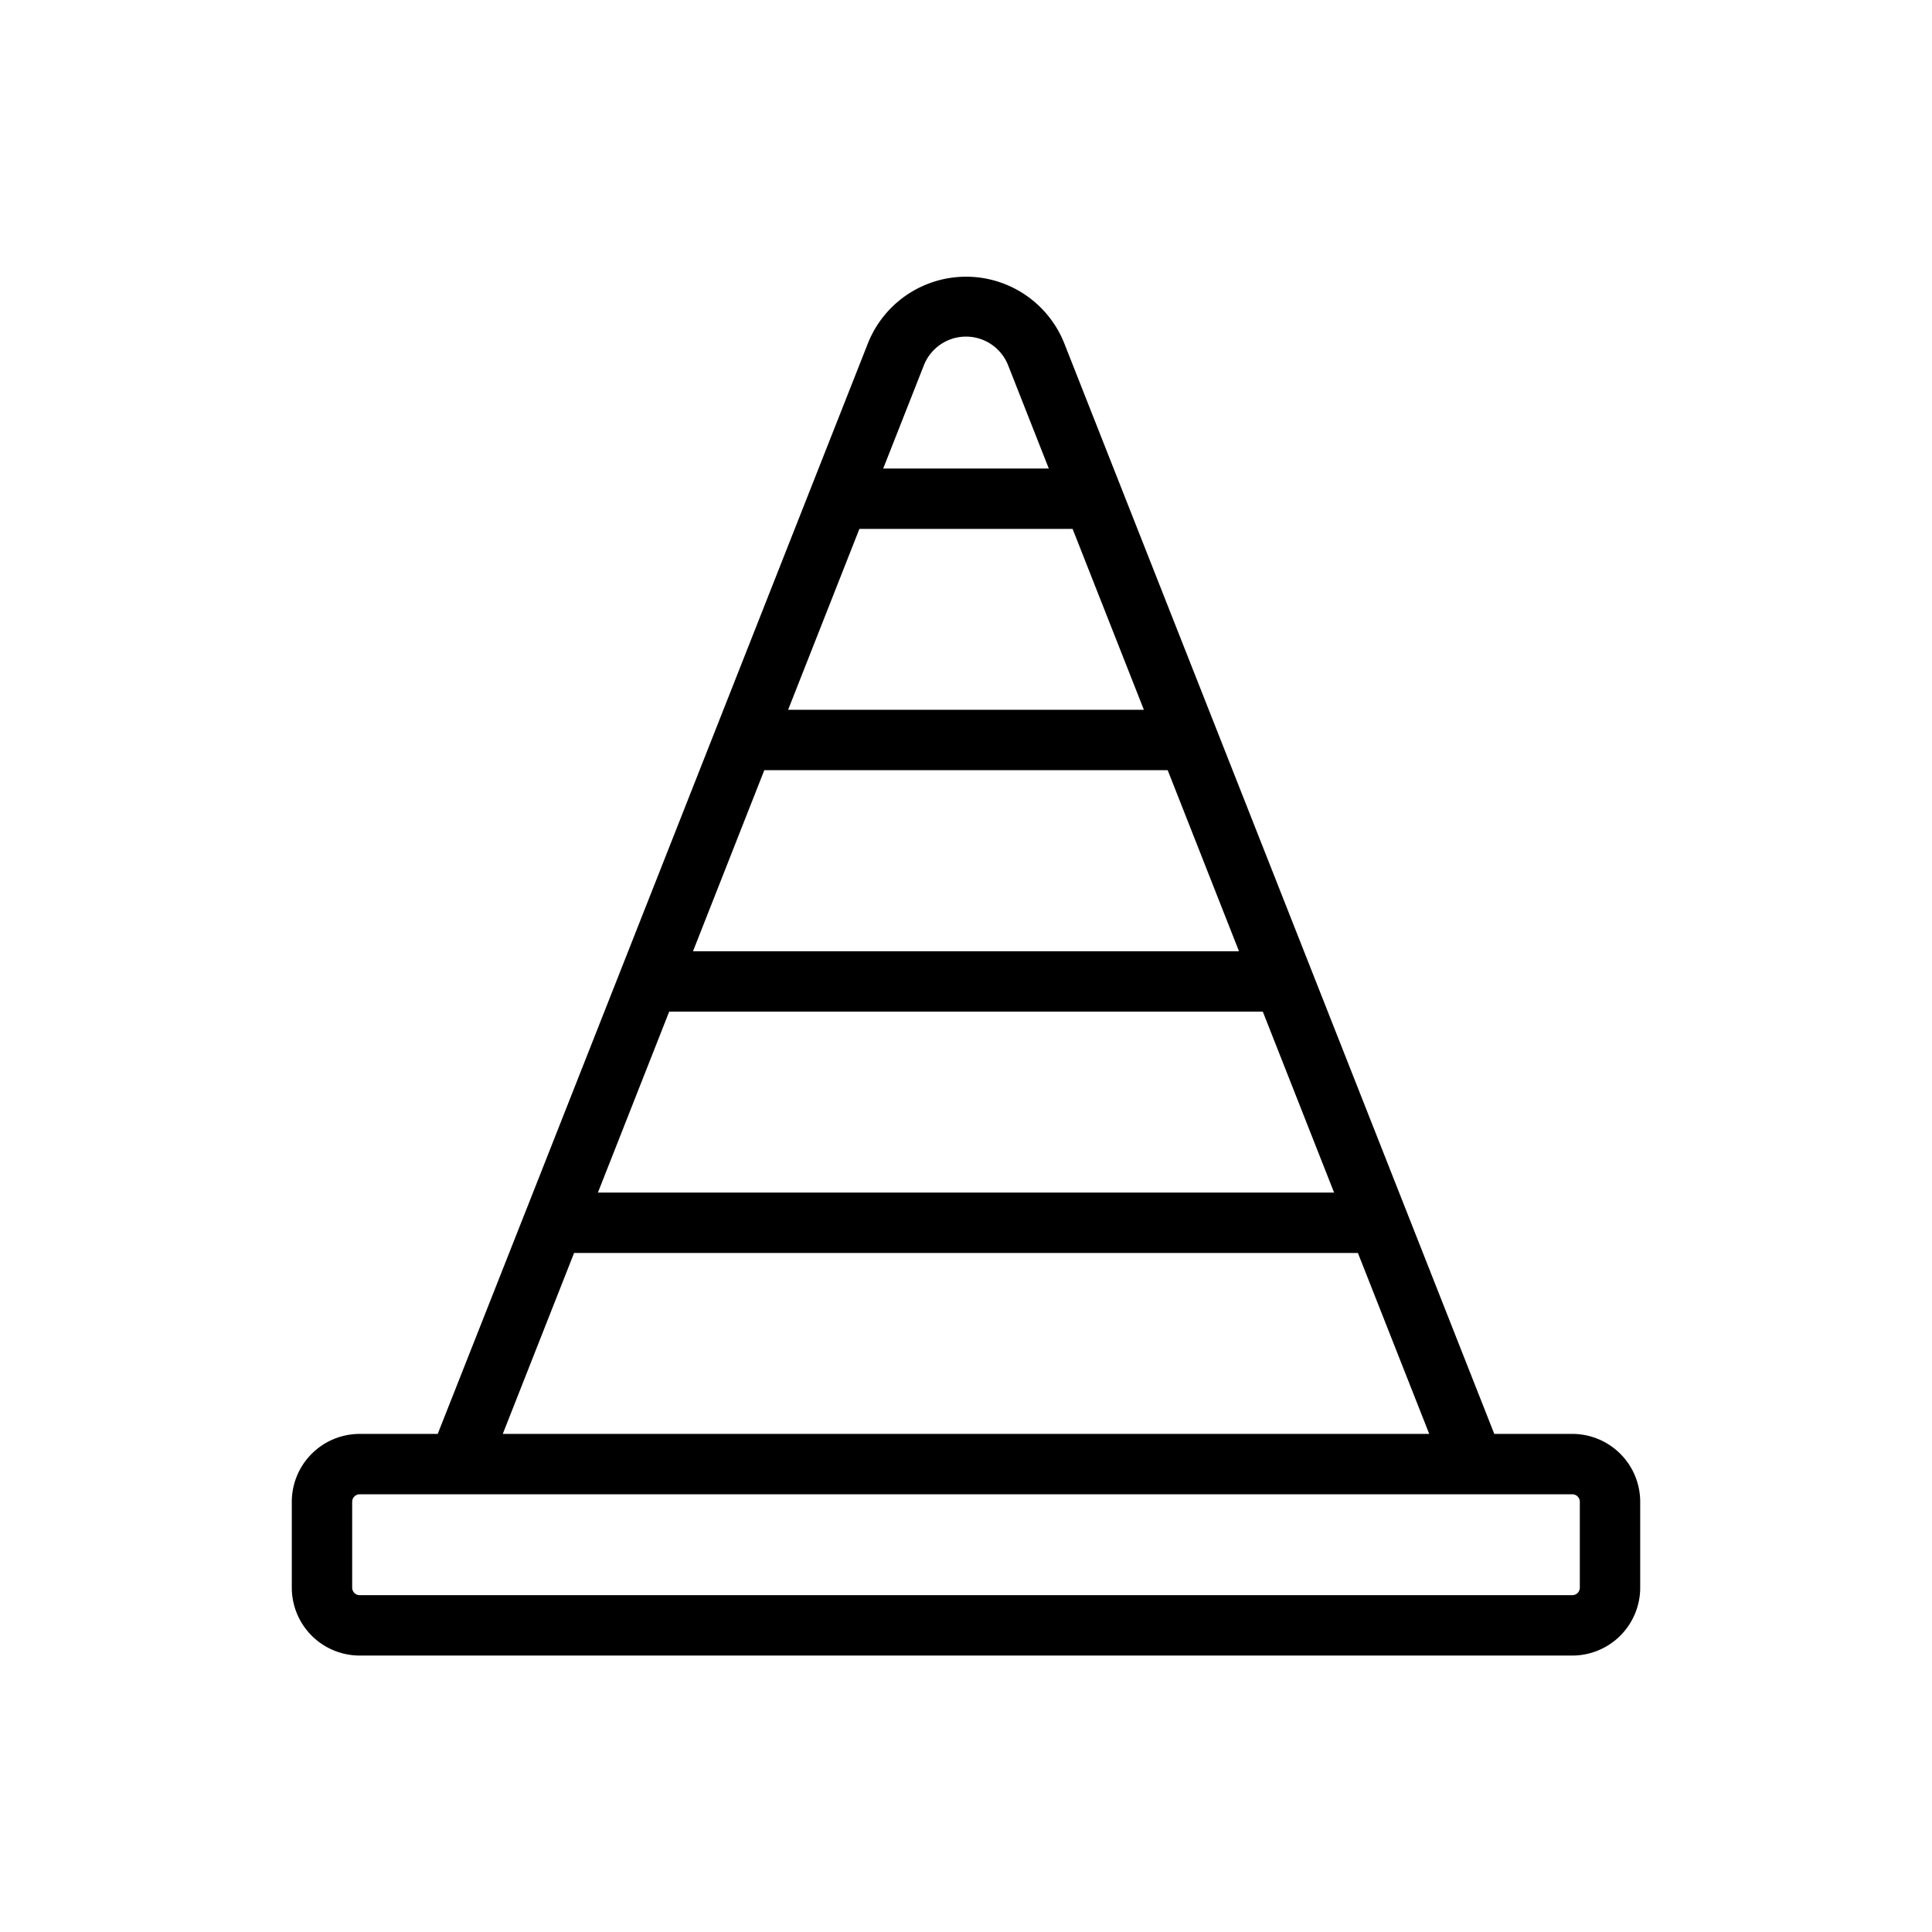
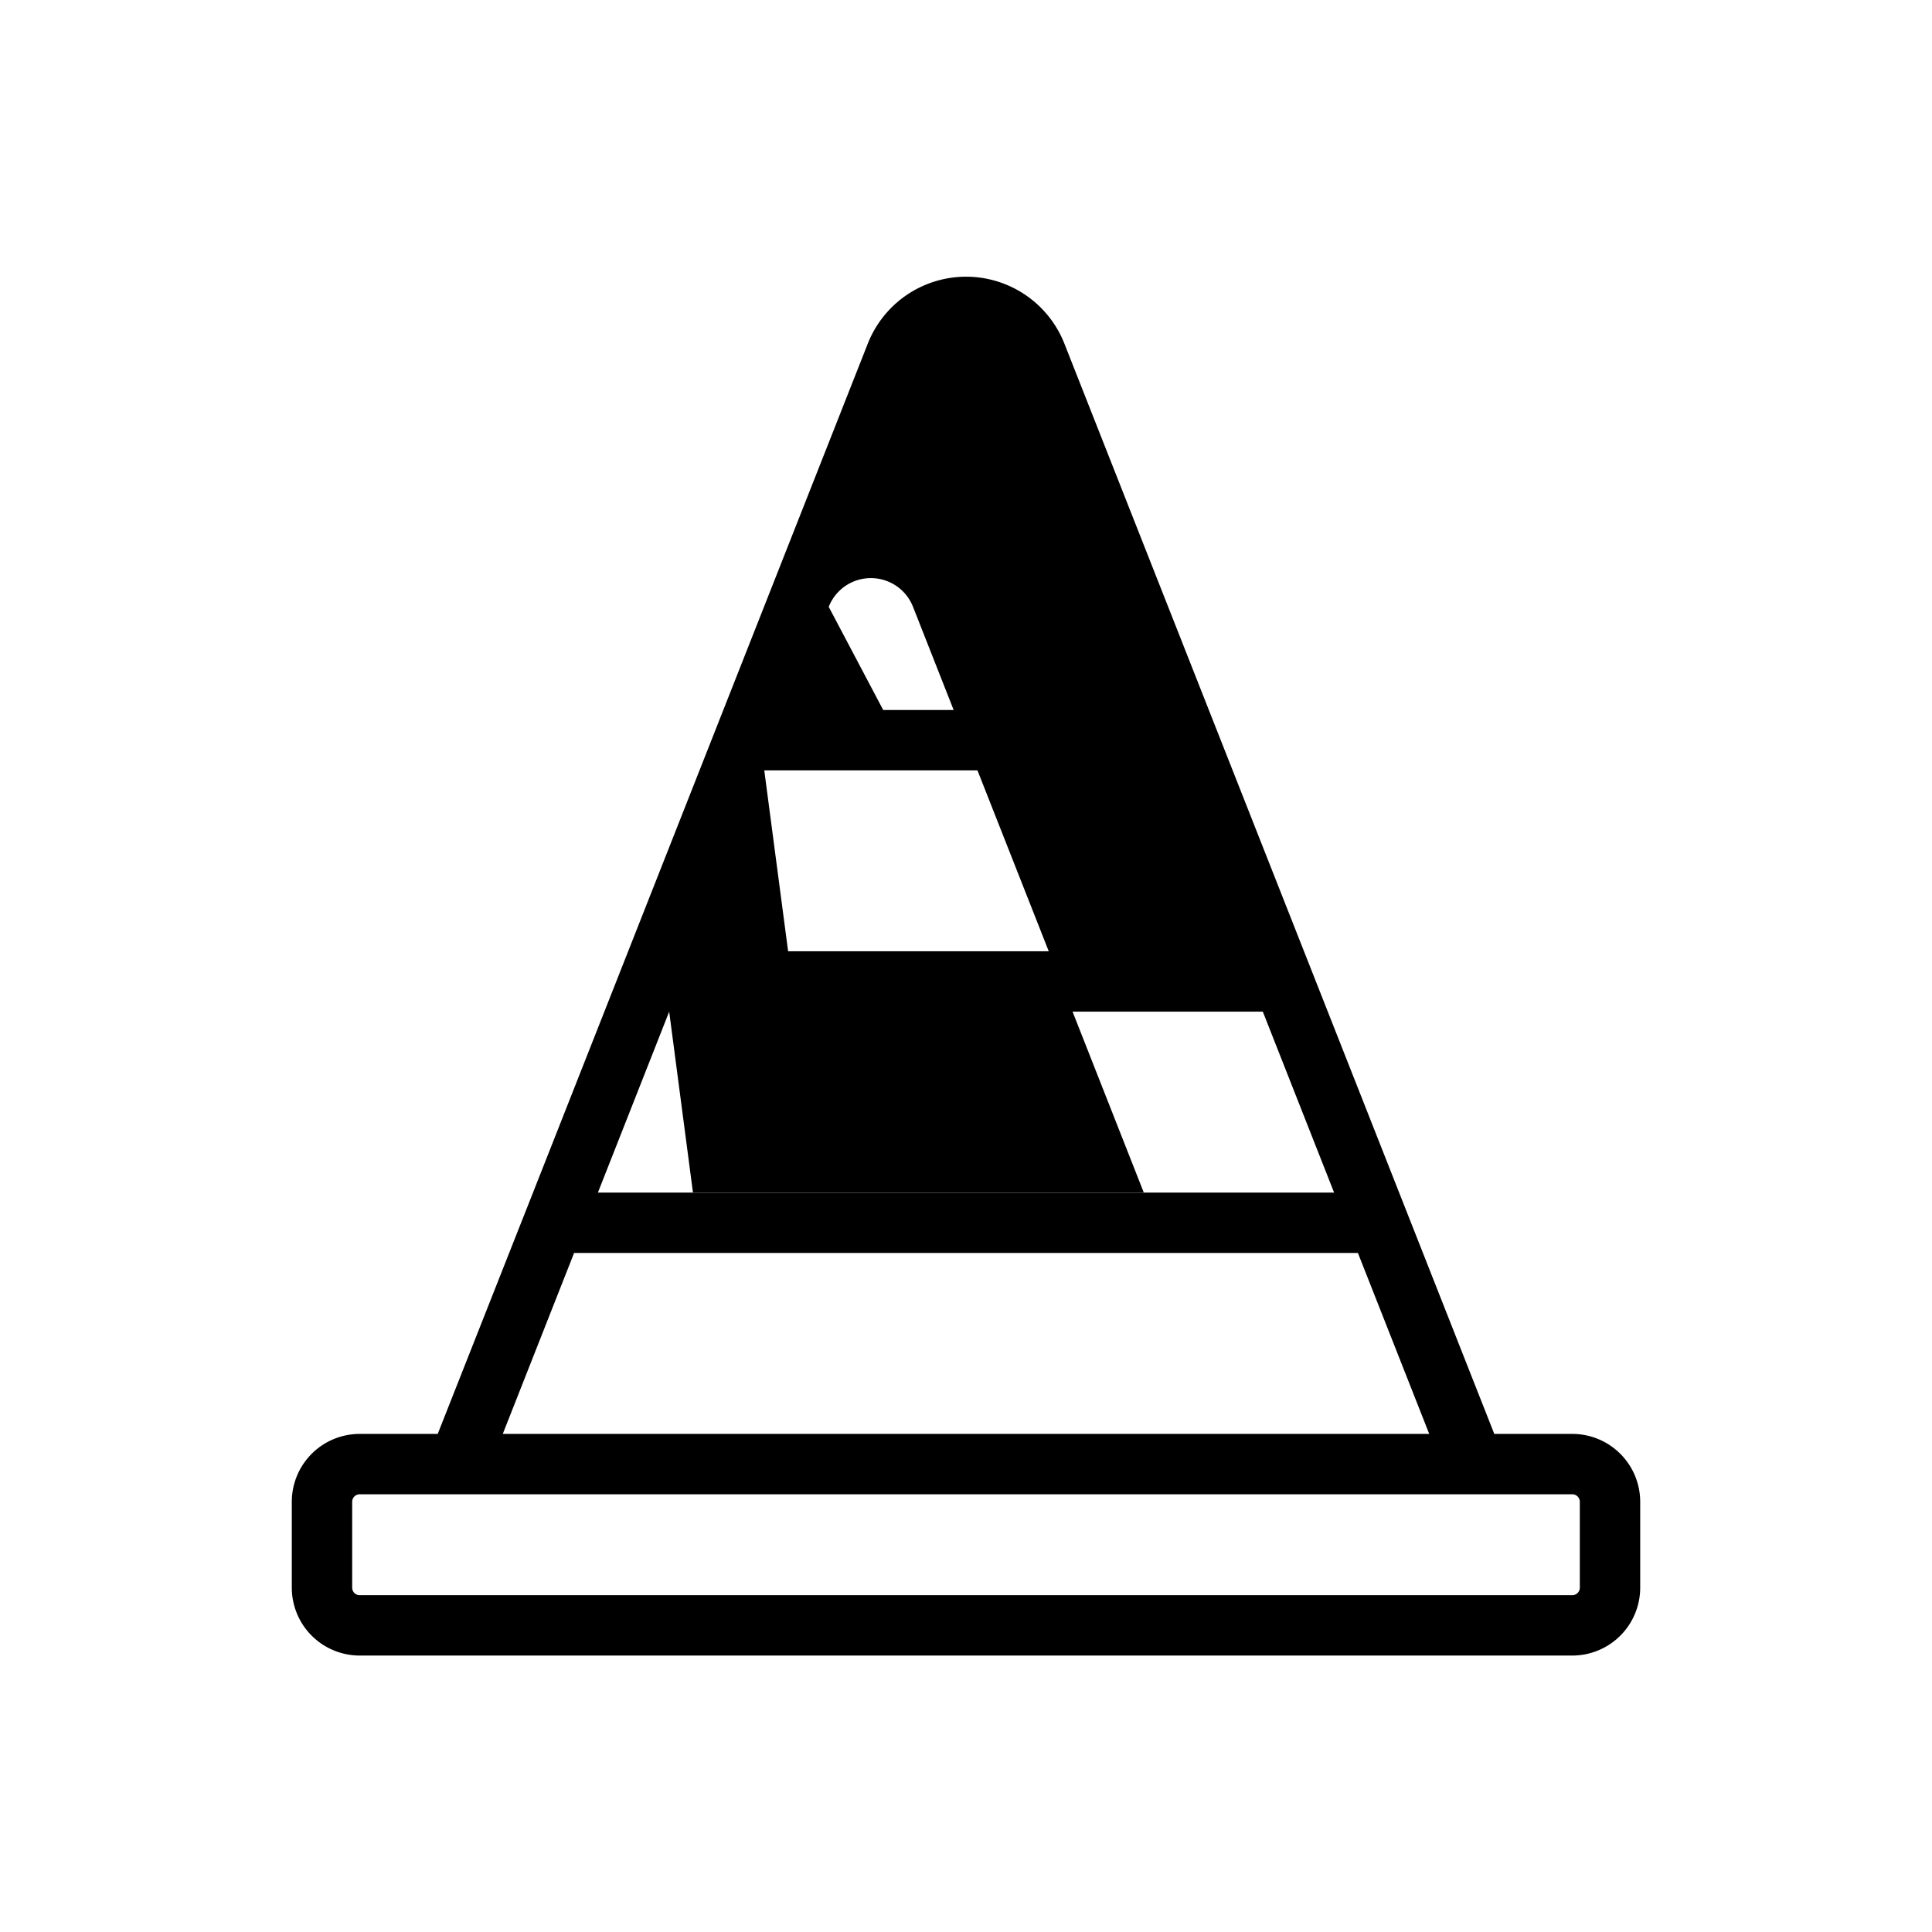
<svg xmlns="http://www.w3.org/2000/svg" fill="#000000" width="800px" height="800px" viewBox="0 0 512 512" data-name="Layer 1" id="Layer_1">
  <title />
-   <path d="M416.67,380H396l-23.24-58.95-.06-.15L282.05,91A28,28,0,0,0,230,91L139.34,320.9l-.06.14L116,380H95.33a18,18,0,0,0-18,18v22.74a18,18,0,0,0,18,18H416.67a18,18,0,0,0,18-18V398A18,18,0,0,0,416.67,380ZM177.34,268.1H334.66l18.89,47.95H158.45Zm25.21-64h106.9l18.9,48H183.65Zm25.2-63.94h56.5l18.89,47.94H208.86Zm17.08-43.34a12,12,0,0,1,22.34,0l10.77,27.34H234.06ZM152.14,332.05H359.86L378.76,380H133.24Zm266.53,88.69a2,2,0,0,1-2,2H95.33a2,2,0,0,1-2-2V398a2,2,0,0,1,2-2H416.67a2,2,0,0,1,2,2Z" />
+   <path d="M416.67,380H396l-23.24-58.95-.06-.15L282.05,91A28,28,0,0,0,230,91L139.34,320.9l-.06.14L116,380H95.33a18,18,0,0,0-18,18v22.74a18,18,0,0,0,18,18H416.67a18,18,0,0,0,18-18V398A18,18,0,0,0,416.67,380ZM177.34,268.1H334.66l18.89,47.95H158.45Zh106.9l18.9,48H183.65Zm25.2-63.94h56.5l18.89,47.94H208.86Zm17.08-43.34a12,12,0,0,1,22.34,0l10.77,27.34H234.06ZM152.14,332.05H359.86L378.76,380H133.24Zm266.53,88.69a2,2,0,0,1-2,2H95.33a2,2,0,0,1-2-2V398a2,2,0,0,1,2-2H416.67a2,2,0,0,1,2,2Z" />
</svg>